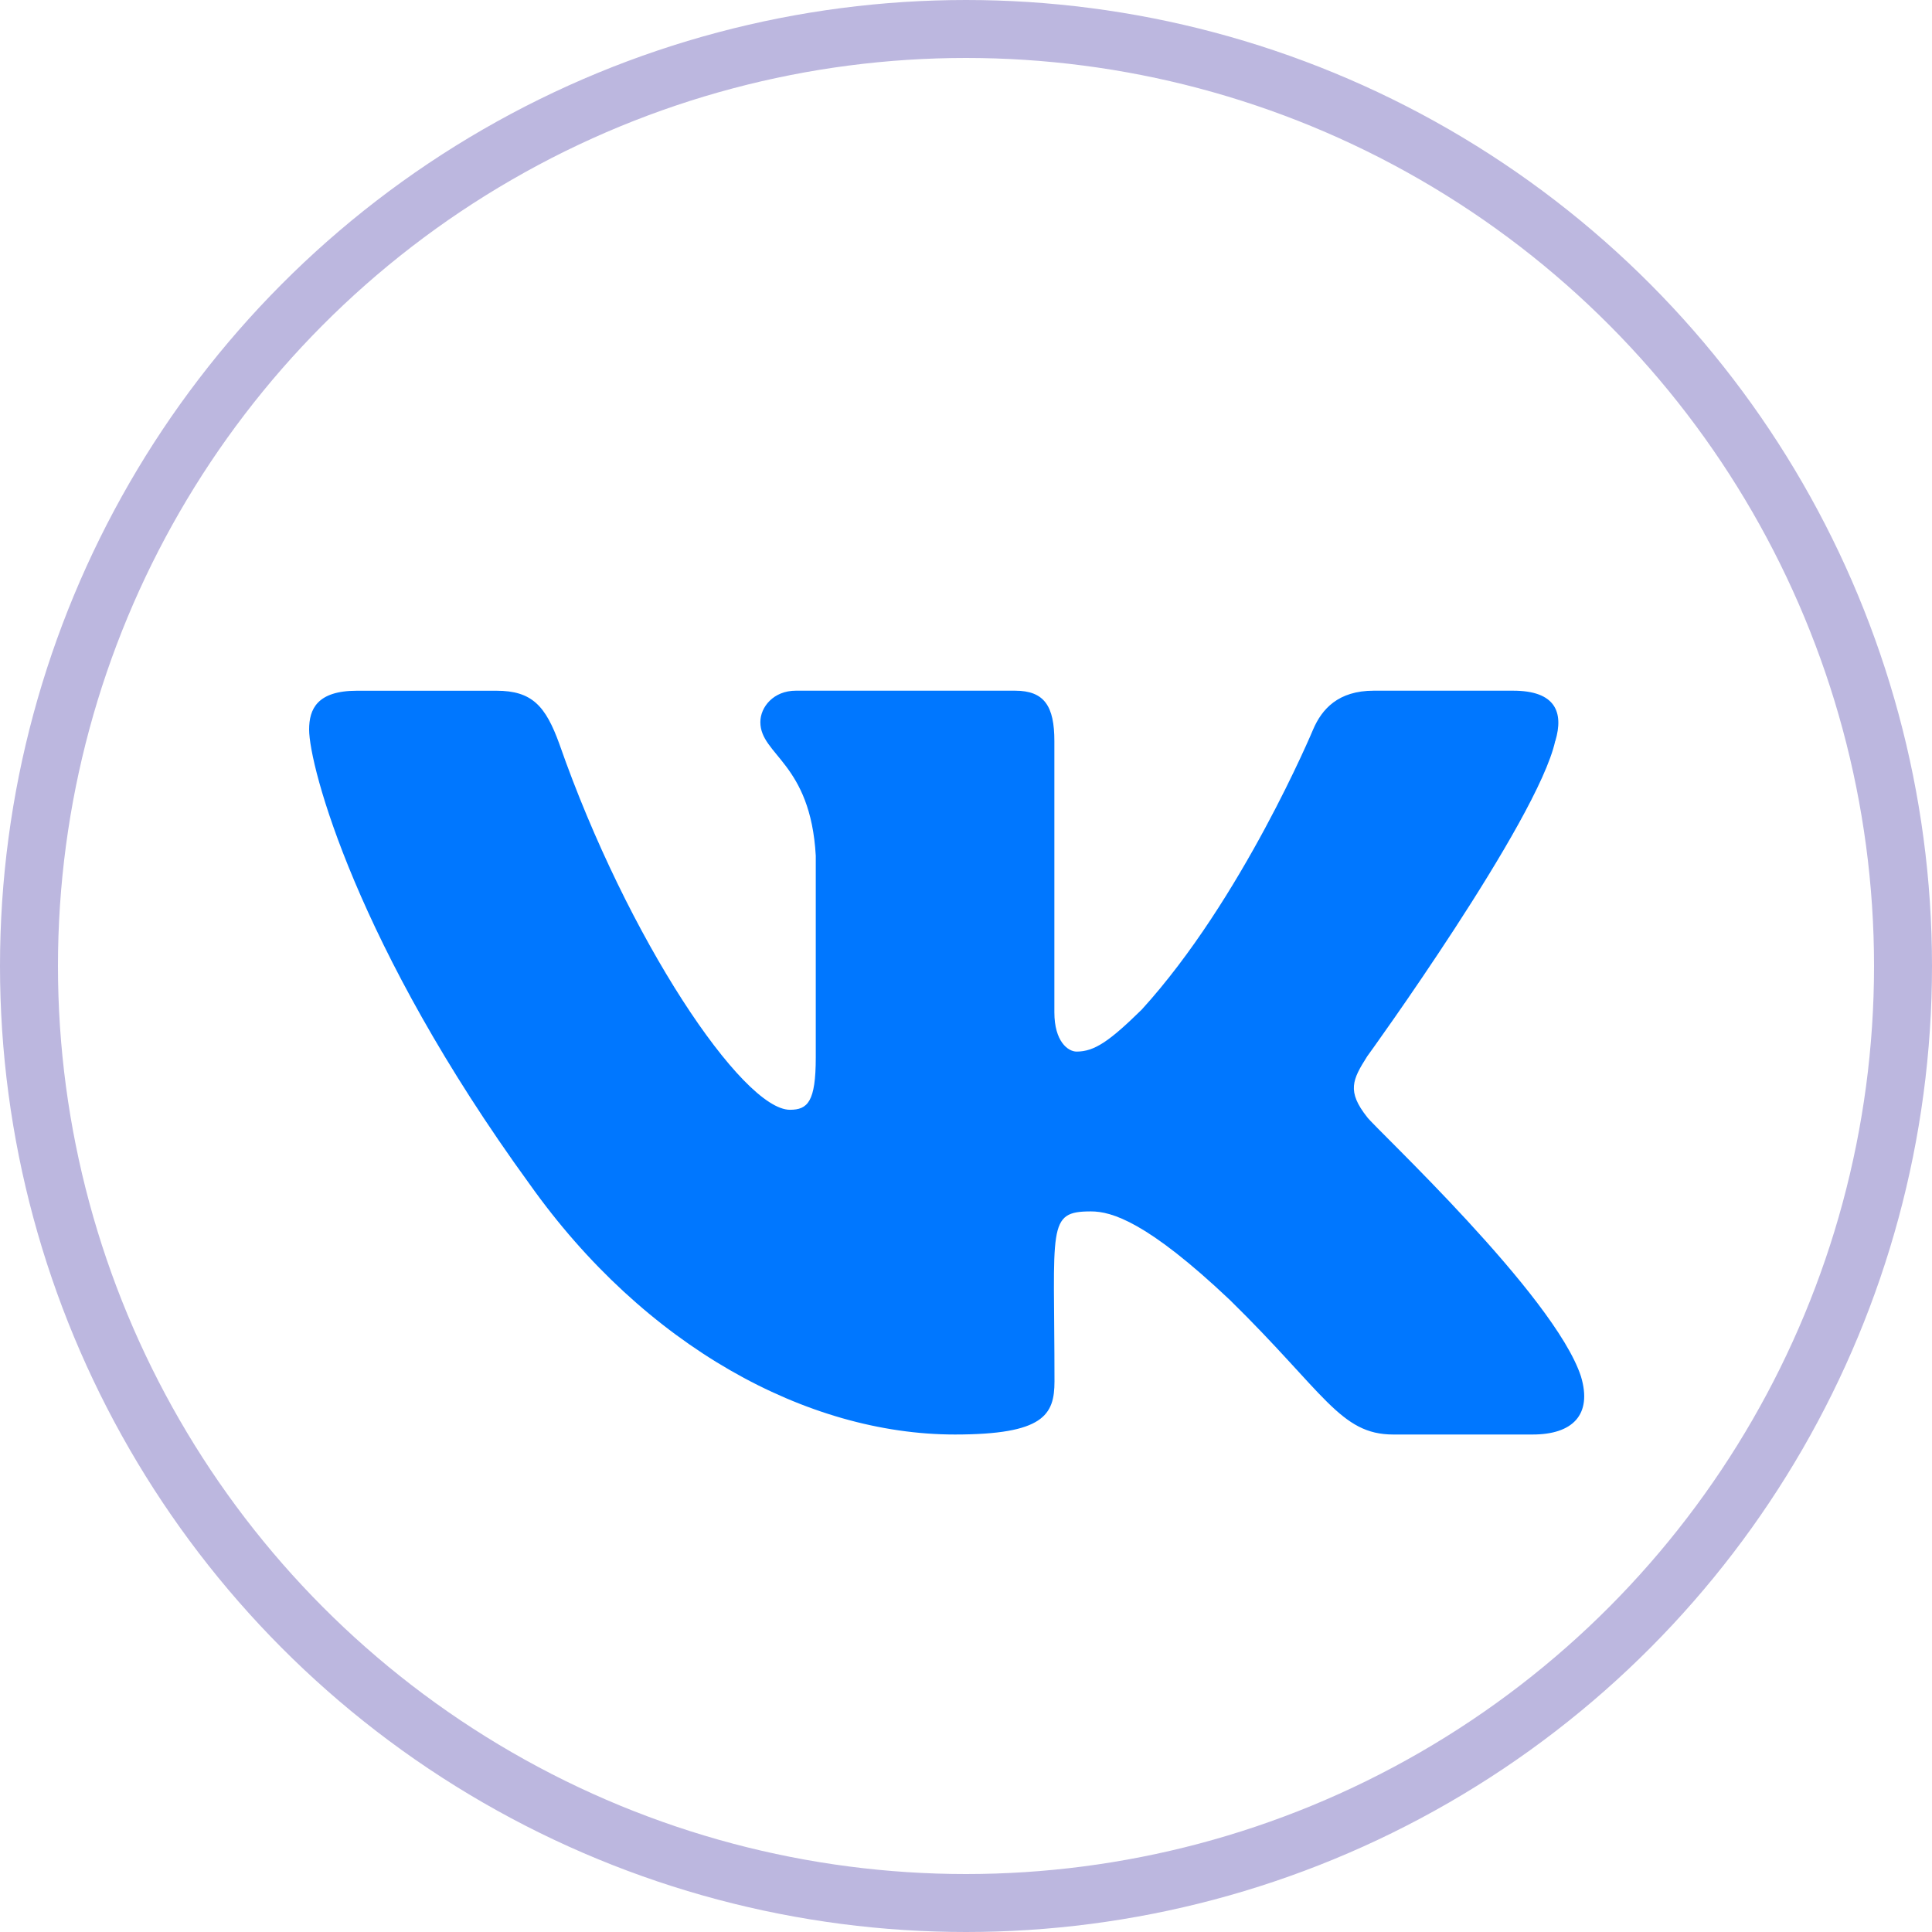
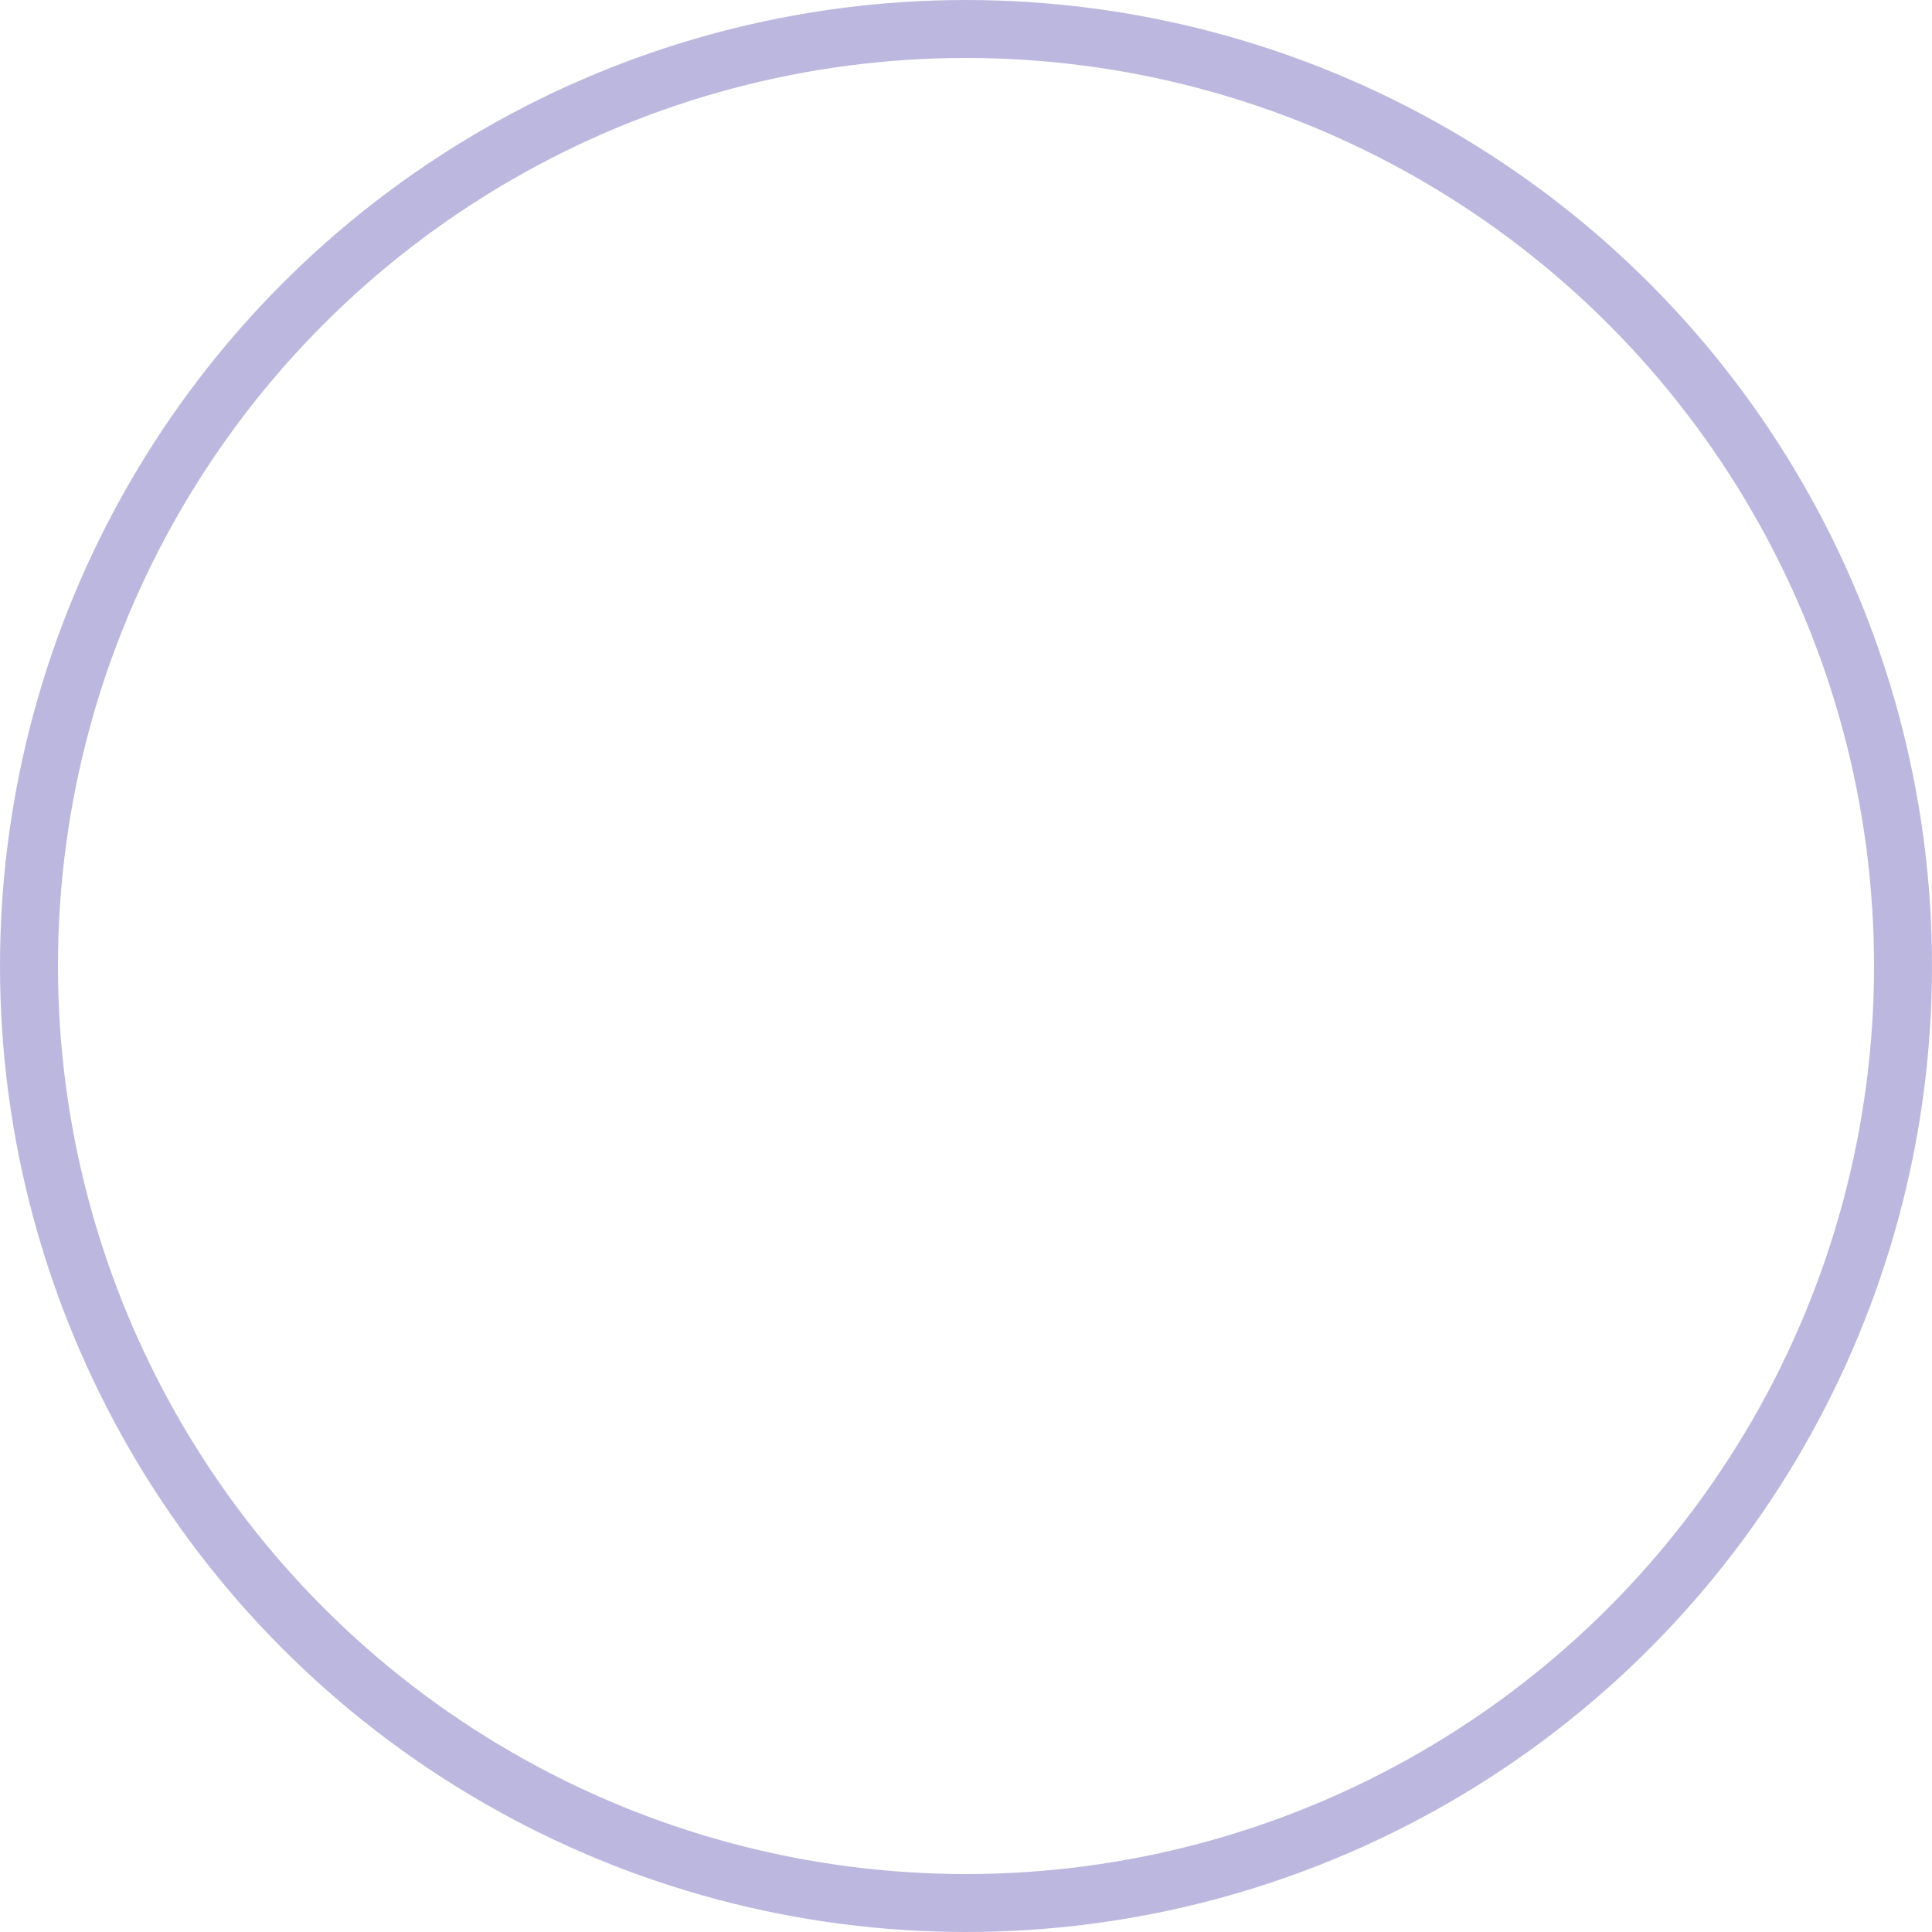
<svg xmlns="http://www.w3.org/2000/svg" width="50" height="50" viewBox="0 0 50 50" fill="none">
  <circle cx="25" cy="25" r="24.25" stroke="#BCB7DF" stroke-width="1.5" />
-   <path d="M35.383 28.913C34.85 28.24 35.002 27.94 35.383 27.338C35.39 27.331 39.794 21.245 40.248 19.181L40.251 19.18C40.476 18.428 40.251 17.875 39.16 17.875H35.552C34.634 17.875 34.21 18.349 33.983 18.88C33.983 18.88 32.146 23.277 29.548 26.128C28.709 26.951 28.321 27.215 27.863 27.215C27.638 27.215 27.287 26.951 27.287 26.199V19.18C27.287 18.278 27.03 17.875 26.27 17.875H20.596C20.02 17.875 19.678 18.296 19.678 18.688C19.678 19.543 20.977 19.739 21.112 22.146V27.367C21.112 28.511 20.904 28.721 20.444 28.721C19.217 28.721 16.24 24.306 14.476 19.253C14.12 18.272 13.772 17.876 12.847 17.876H9.238C8.208 17.876 8 18.351 8 18.881C8 19.819 9.226 24.482 13.704 30.642C16.687 34.847 20.889 37.125 24.712 37.125C27.009 37.125 27.29 36.619 27.29 35.749C27.29 31.731 27.082 31.351 28.233 31.351C28.767 31.351 29.685 31.615 31.83 33.644C34.282 36.048 34.685 37.125 36.057 37.125H39.665C40.693 37.125 41.215 36.619 40.915 35.621C40.229 33.521 35.592 29.202 35.383 28.913Z" fill="#0077FF" />
</svg>